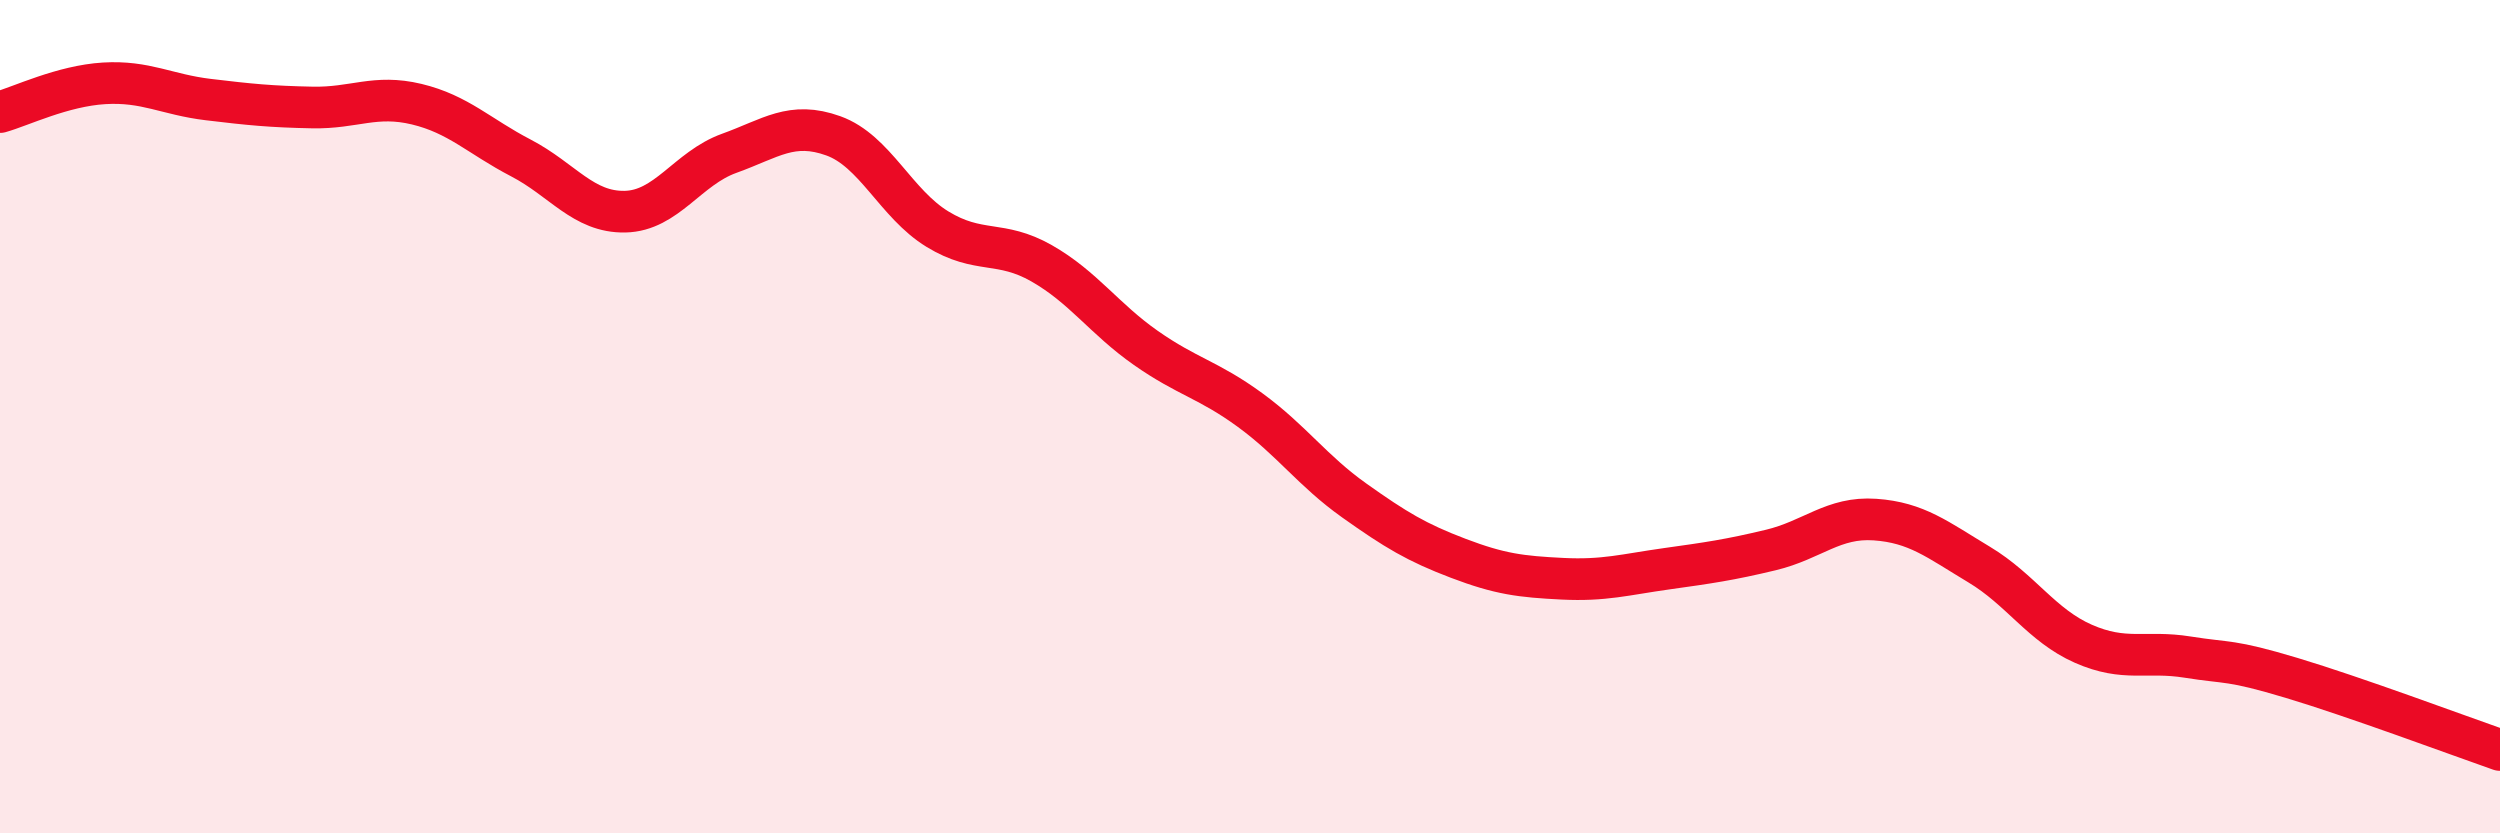
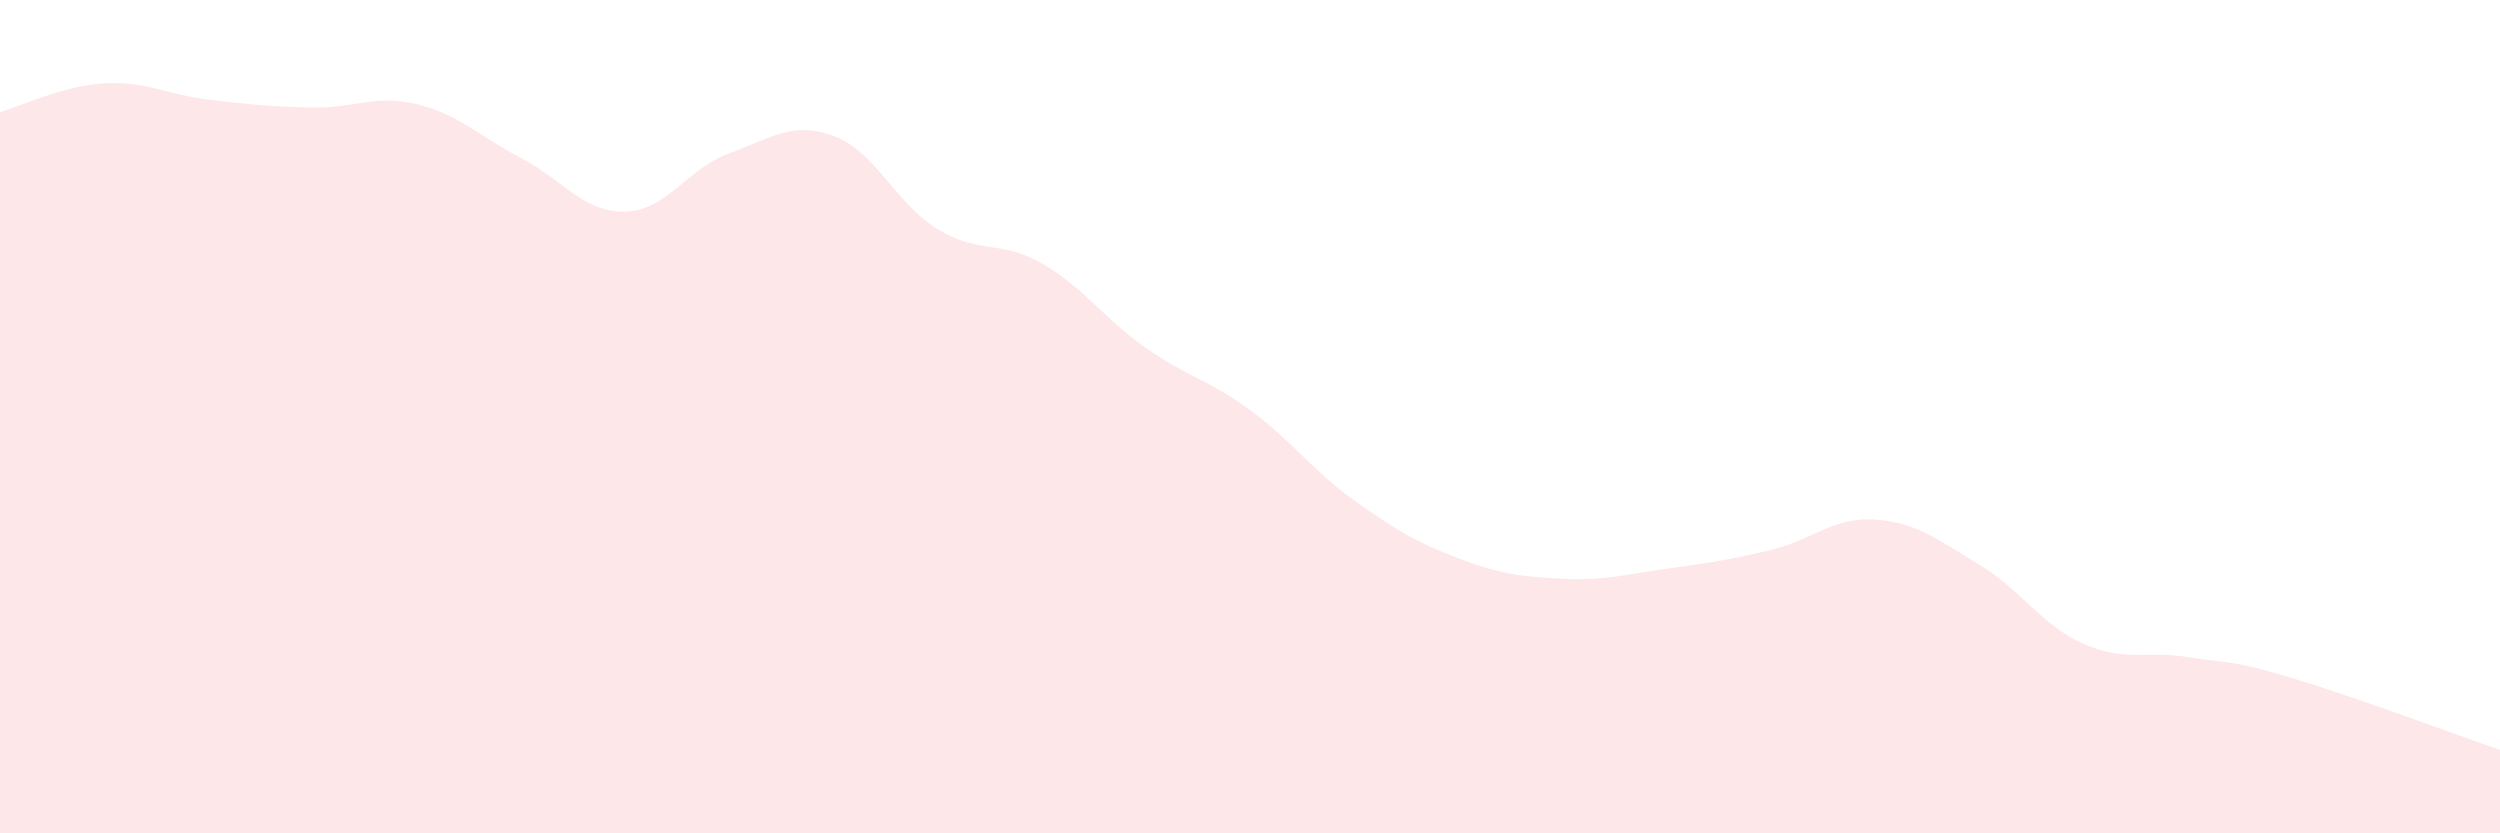
<svg xmlns="http://www.w3.org/2000/svg" width="60" height="20" viewBox="0 0 60 20">
  <path d="M 0,2.69 C 0.5,2.55 1.5,2.06 2.5,2 C 3.5,1.94 4,2.27 5,2.39 C 6,2.51 6.5,2.56 7.5,2.58 C 8.5,2.6 9,2.26 10,2.5 C 11,2.74 11.5,3.27 12.5,3.79 C 13.5,4.31 14,5.1 15,5.08 C 16,5.06 16.5,4.04 17.5,3.68 C 18.5,3.32 19,2.9 20,3.26 C 21,3.62 21.5,4.89 22.5,5.5 C 23.5,6.11 24,5.75 25,6.32 C 26,6.89 26.5,7.65 27.5,8.35 C 28.5,9.05 29,9.11 30,9.84 C 31,10.57 31.5,11.3 32.5,12.01 C 33.5,12.72 34,13.02 35,13.4 C 36,13.78 36.5,13.84 37.5,13.89 C 38.5,13.94 39,13.79 40,13.65 C 41,13.51 41.5,13.44 42.5,13.2 C 43.5,12.96 44,12.4 45,12.47 C 46,12.54 46.5,12.95 47.5,13.55 C 48.5,14.15 49,15.01 50,15.45 C 51,15.89 51.5,15.61 52.5,15.77 C 53.5,15.93 53.5,15.82 55,16.27 C 56.5,16.72 59,17.65 60,18L60 20L0 20Z" fill="#EB0A25" opacity="0.1" stroke-linecap="round" stroke-linejoin="round" />
-   <path d="M 0,2.69 C 0.5,2.55 1.5,2.06 2.5,2 C 3.5,1.94 4,2.27 5,2.39 C 6,2.51 6.5,2.56 7.5,2.58 C 8.5,2.6 9,2.26 10,2.5 C 11,2.74 11.5,3.27 12.5,3.79 C 13.5,4.31 14,5.1 15,5.08 C 16,5.06 16.5,4.04 17.5,3.68 C 18.5,3.32 19,2.9 20,3.26 C 21,3.62 21.5,4.89 22.5,5.5 C 23.5,6.11 24,5.75 25,6.32 C 26,6.89 26.5,7.65 27.5,8.35 C 28.5,9.05 29,9.11 30,9.84 C 31,10.57 31.5,11.3 32.5,12.01 C 33.5,12.72 34,13.02 35,13.4 C 36,13.78 36.5,13.84 37.5,13.89 C 38.5,13.94 39,13.79 40,13.65 C 41,13.51 41.5,13.44 42.5,13.2 C 43.5,12.96 44,12.4 45,12.47 C 46,12.54 46.5,12.95 47.5,13.55 C 48.5,14.15 49,15.01 50,15.45 C 51,15.89 51.5,15.61 52.5,15.77 C 53.5,15.93 53.5,15.82 55,16.27 C 56.5,16.72 59,17.65 60,18" stroke="#EB0A25" stroke-width="1" fill="none" stroke-linecap="round" stroke-linejoin="round" />
</svg>